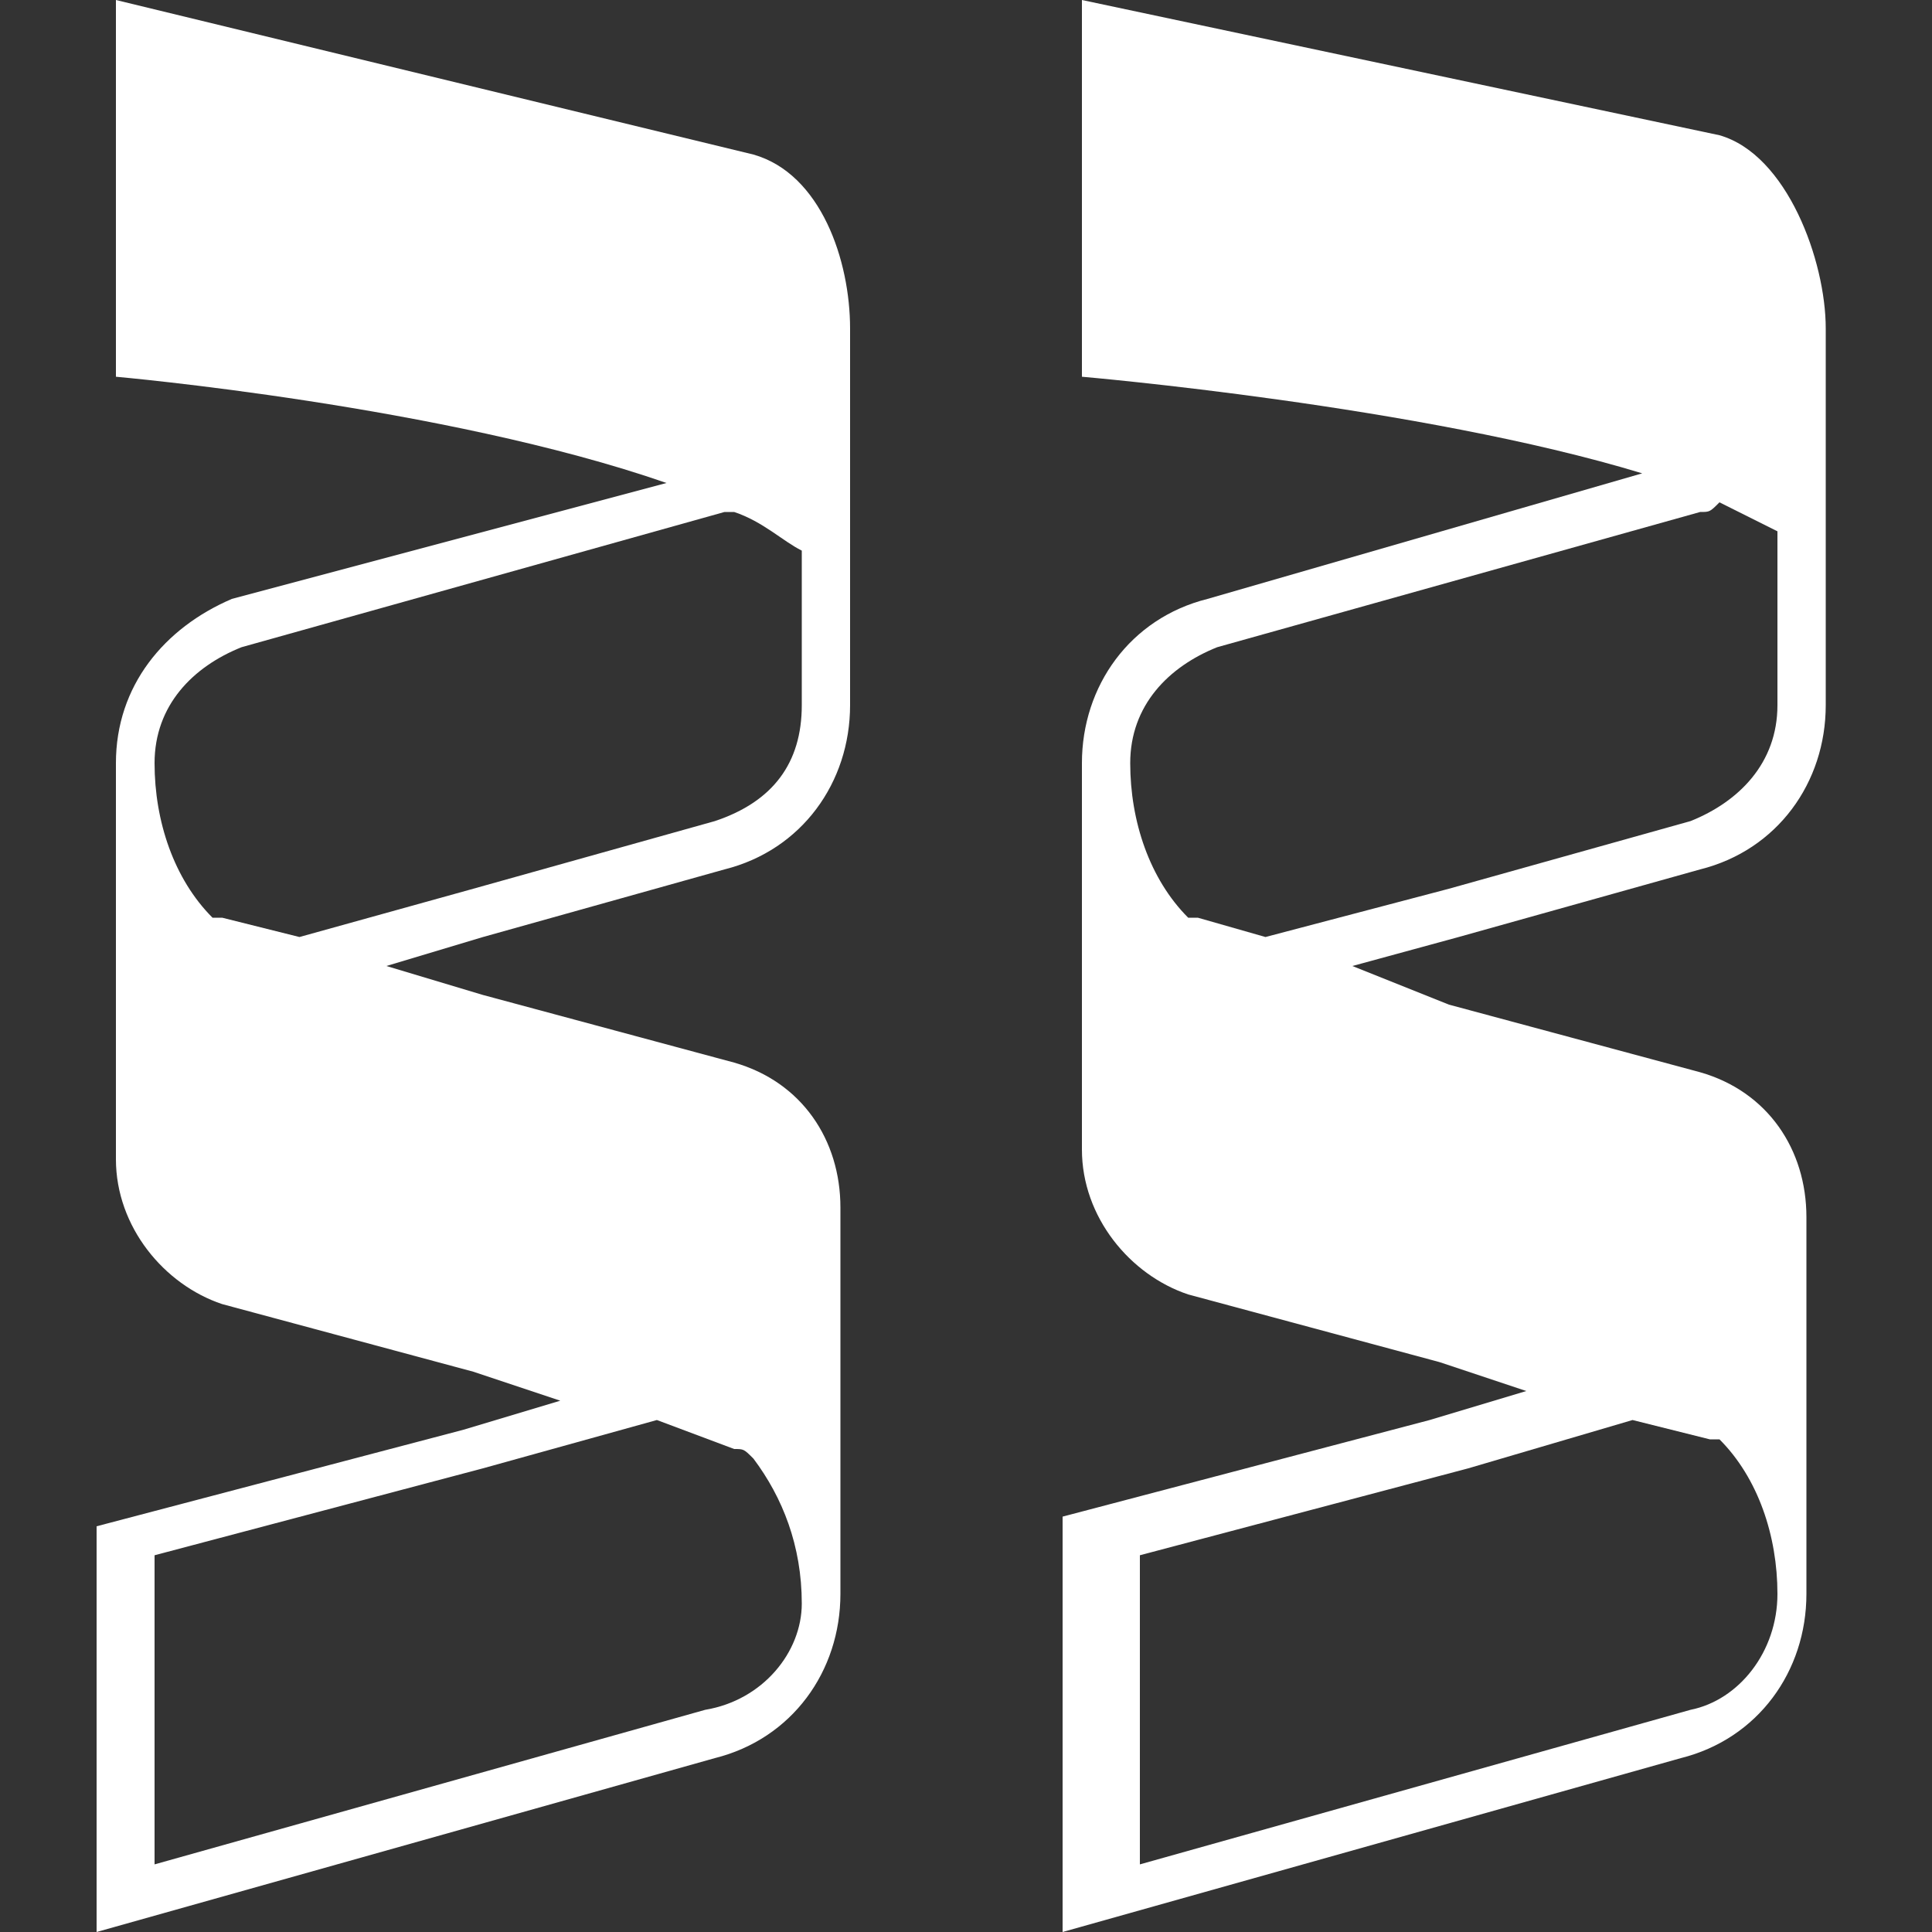
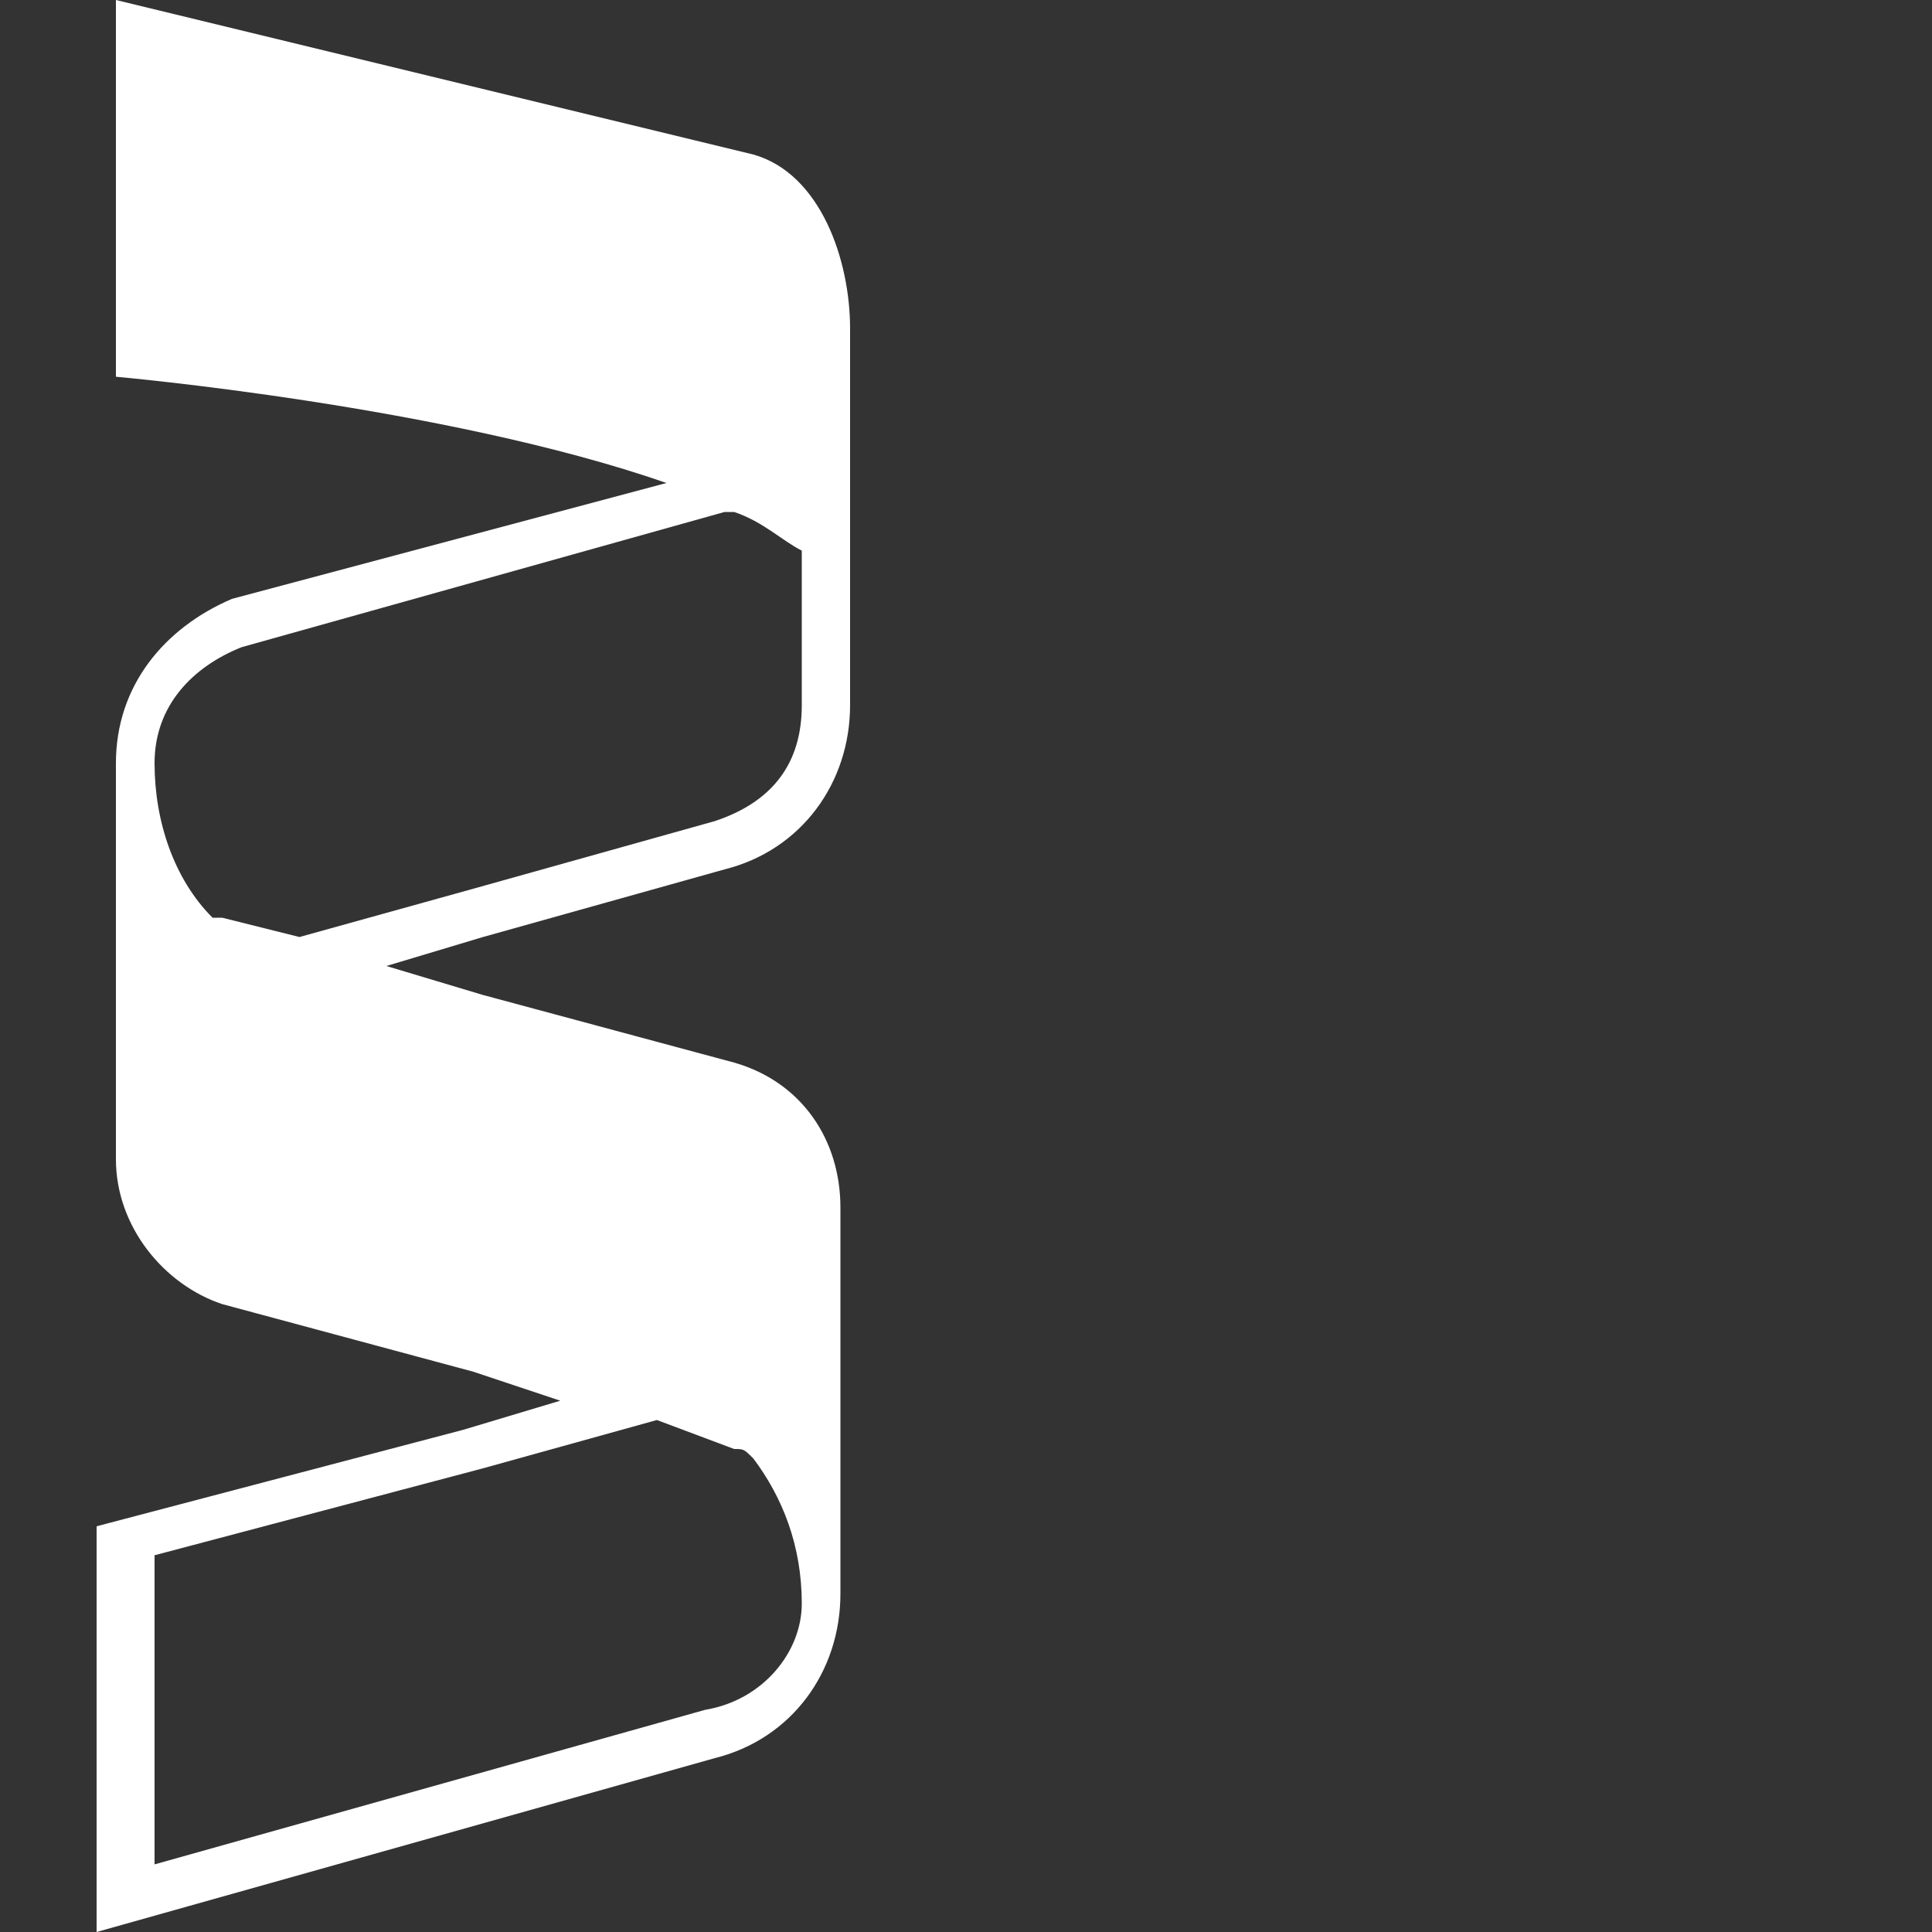
<svg xmlns="http://www.w3.org/2000/svg" version="1.1" id="Capa_1" x="0px" y="0px" viewBox="0 0 20 20" style="enable-background:new 0 0 20 20;" xml:space="preserve">
  <rect x="0" y="0" width="20" height="20" fill="#333333" stroke="none" />
  <style type="text/css">
	.st0{fill:#FFFFFF;}
</style>
  <g>
-     <path class="st0" d="M17.6,9c0.8-0.2,1.3-0.9,1.3-1.7V3.6l0,0c0-0.1,0-0.2,0-0.2c0-0.7-0.4-1.8-1.1-2L11.2,0v3.9c0,0,3.5,0.3,5.8,1   l-4.5,1.3c-0.8,0.2-1.3,0.9-1.3,1.7c0,0.2,0,0.3,0,0.5v3.5c0,0.7,0.5,1.3,1.1,1.5l2.6,0.7l0.9,0.3l-1,0.3l-3.8,1V20l6.4-1.8   c0.8-0.2,1.3-0.9,1.3-1.7c0-0.1,0-0.3,0-0.4v-3.5c0-0.7-0.4-1.3-1.1-1.5l-2.6-0.7L14,10l1.1-0.3L17.6,9z M17.5,17.7l-5.7,1.6v-3.2   l3.4-0.9l1.7-0.5l0.8,0.2c0,0,0.1,0,0.1,0c0.4,0.4,0.6,1,0.6,1.6C18.4,17.1,18,17.6,17.5,17.7z M13.1,9.7l-0.7-0.2c0,0-0.1,0-0.1,0   c-0.4-0.4-0.6-1-0.6-1.6c0-0.6,0.4-1,0.9-1.2l5-1.4c0.1,0,0.1,0,0.2-0.1c0.2,0.1,0.4,0.2,0.6,0.3v1.8c0,0.6-0.4,1-0.9,1.2L15,9.2   L13.1,9.7z" />
    <path class="st0" d="M8.8,3.4c0-0.7-0.3-1.6-1-1.8L1.2,0v3.9c0,0,3.4,0.3,5.7,1.1L2.4,6.2C1.7,6.5,1.2,7.1,1.2,7.9   c0,0.1,0,0.1,0,0.2c0,0,0-0.1,0-0.1v4c0,0.7,0.5,1.3,1.1,1.5l2.6,0.7l0.9,0.3l-1,0.3l-3.8,1V20l6.4-1.8c0.8-0.2,1.3-0.9,1.3-1.7   c0-0.2,0-0.4,0-0.5v-3.5c0-0.7-0.4-1.3-1.1-1.5L5,10.3L4,10L5,9.7L7.5,9c0.8-0.2,1.3-0.9,1.3-1.7V3.6l0,0C8.8,3.5,8.8,3.4,8.8,3.4z    M7.3,17.7l-5.7,1.6v-3.2L5,15.2l1.8-0.5L7.6,15c0.1,0,0.1,0,0.2,0.1c0.3,0.4,0.5,0.9,0.5,1.5C8.3,17.1,7.9,17.6,7.3,17.7z    M7.4,8.5L4.9,9.2L3.1,9.7L2.3,9.5c0,0-0.1,0-0.1,0c-0.4-0.4-0.6-1-0.6-1.6c0-0.6,0.4-1,0.9-1.2l5-1.4l0,0c0,0,0,0,0.1,0   c0.3,0.1,0.5,0.3,0.7,0.4v1.6C8.3,7.9,8,8.3,7.4,8.5z" />
  </g>
</svg>